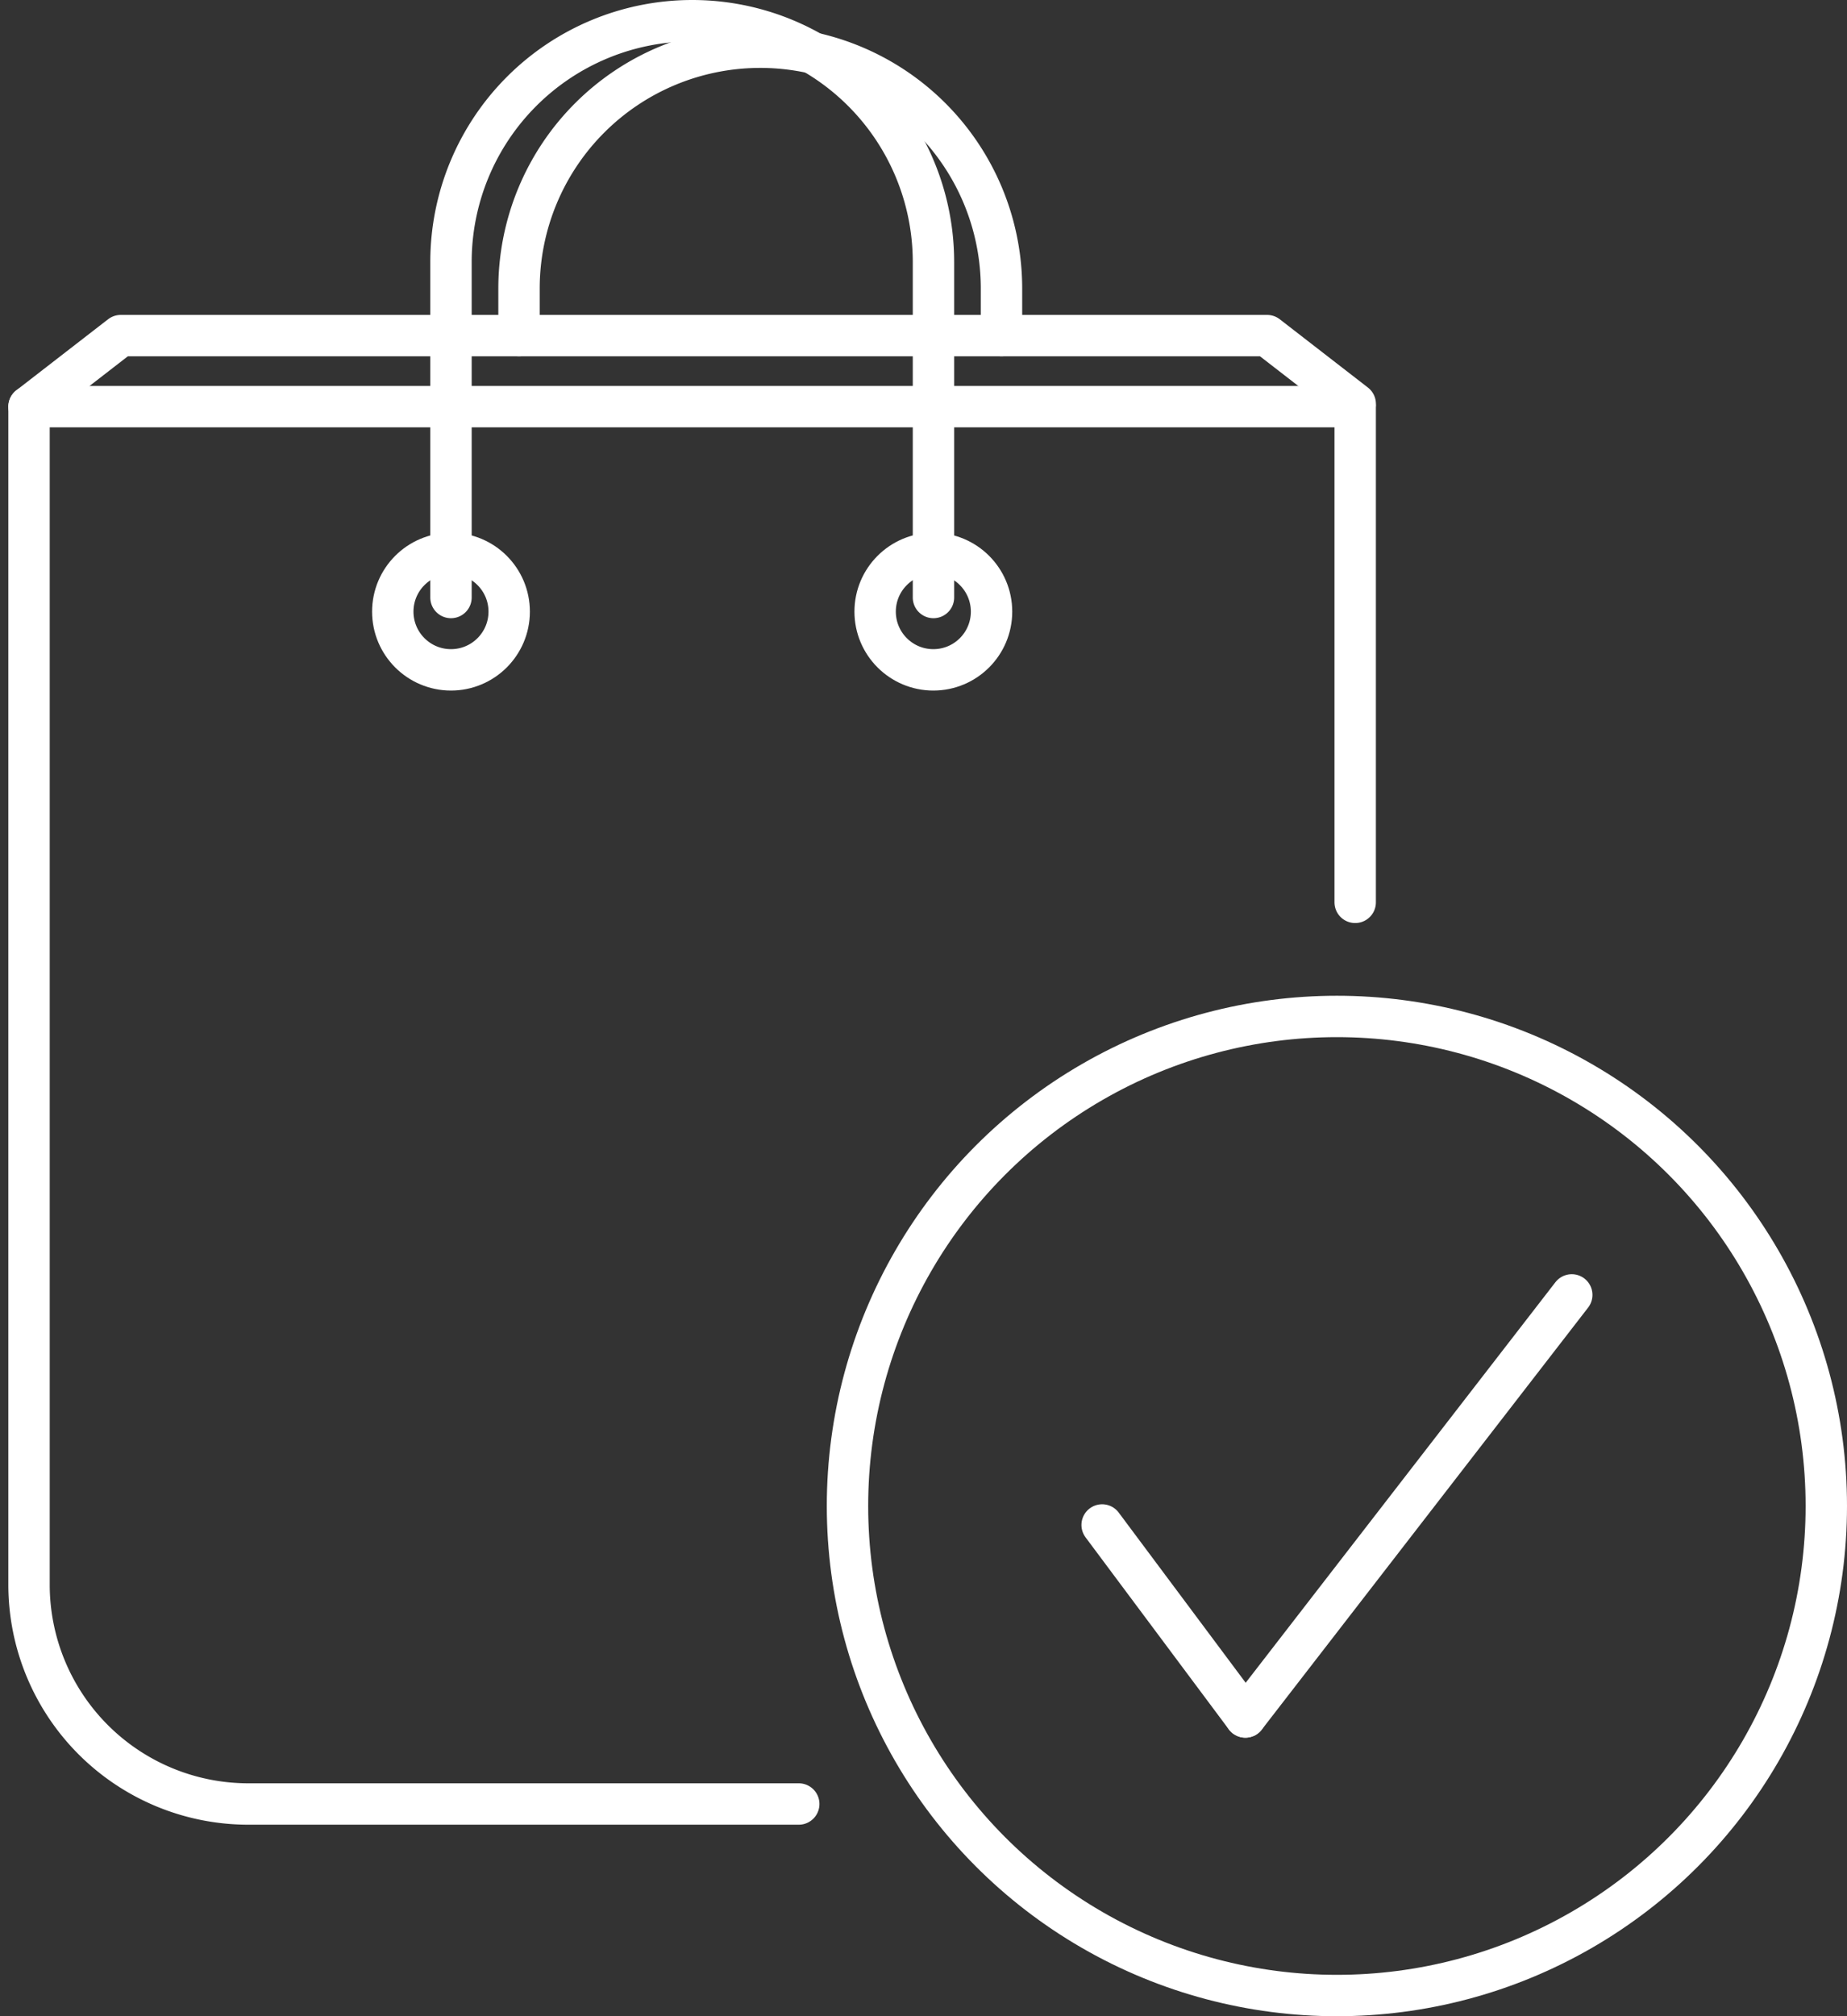
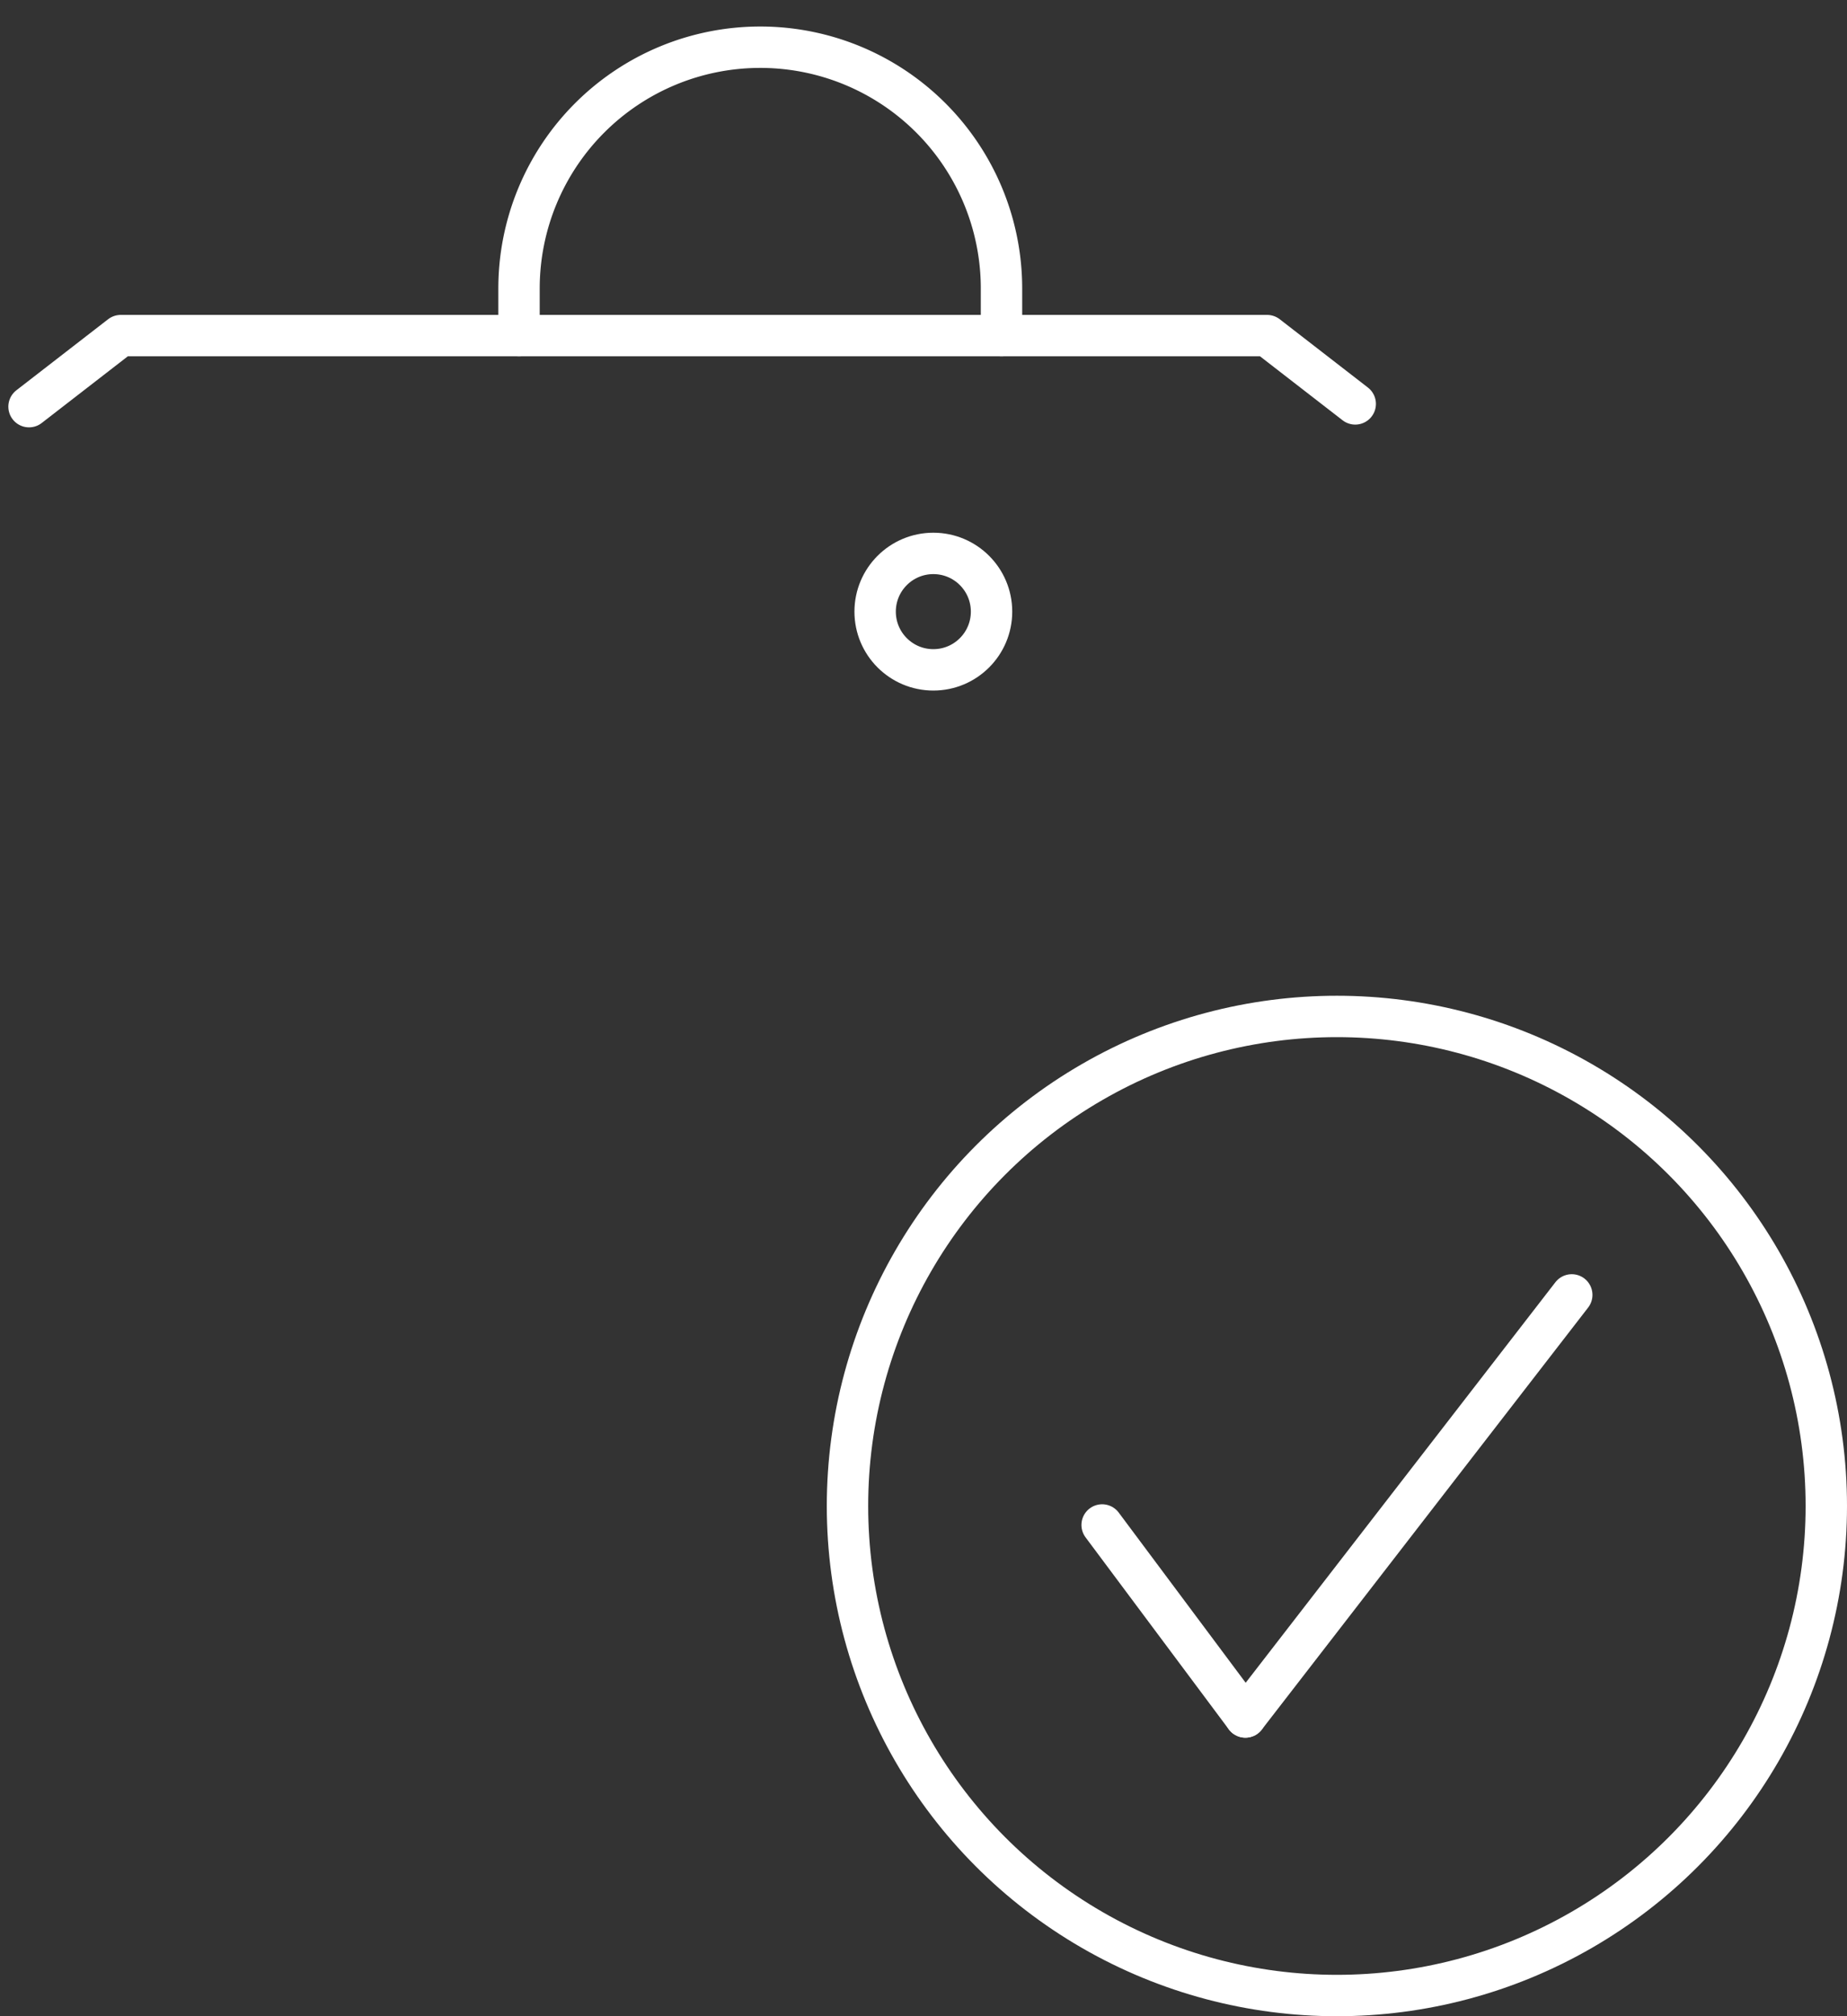
<svg xmlns="http://www.w3.org/2000/svg" width="89.265" height="97.418" viewBox="0 0 89.265 97.418">
  <rect x="0" y="0" width="89.265" height="97.418" fill="#333333" stroke="none" />
  <g id="Layer_1" data-name="Layer 1" transform="translate(-0.097 -0.5)">
    <g id="Group_6812" data-name="Group 6812" transform="translate(1.5 1.5)">
-       <path id="Path_15656" data-name="Path 15656" d="M38.7,102.365H12.1a10.6,10.6,0,0,1-10.6-10.6V34.85H65.593V58.8" transform="translate(-1.5 -16.202)" fill="none" stroke="#fff" stroke-linecap="round" stroke-linejoin="round" stroke-width="2" />
-       <path id="Path_15657" data-name="Path 15657" d="M37.97,29.369V13.159A11.659,11.659,0,0,1,49.629,1.5h0A11.659,11.659,0,0,1,61.288,13.159v16.21" transform="translate(-17.577 -1.5)" fill="none" stroke="#fff" stroke-linecap="round" stroke-linejoin="round" stroke-width="2" />
      <circle id="Ellipse_520" data-name="Ellipse 520" cx="23.653" cy="23.653" r="23.653" transform="translate(39.556 48.111)" fill="none" stroke="#fff" stroke-linecap="round" stroke-linejoin="round" stroke-width="2" />
      <g id="Group_6811" data-name="Group 6811" transform="translate(51.863 61.565)">
        <line id="Line_1453" data-name="Line 1453" x2="6.923" y2="9.277" transform="translate(0 11.116)" fill="none" stroke="#fff" stroke-linecap="round" stroke-linejoin="round" stroke-width="2" />
        <line id="Line_1454" data-name="Line 1454" x1="15.774" y2="20.393" transform="translate(6.923)" fill="none" stroke="#fff" stroke-linecap="round" stroke-linejoin="round" stroke-width="2" />
      </g>
-       <circle id="Ellipse_521" data-name="Ellipse 521" cx="2.813" cy="2.813" r="2.813" transform="translate(17.58 25.739)" fill="none" stroke="#fff" stroke-linecap="round" stroke-linejoin="round" stroke-width="2" />
      <circle id="Ellipse_522" data-name="Ellipse 522" cx="2.813" cy="2.813" r="2.813" transform="translate(40.892 25.739)" fill="none" stroke="#fff" stroke-linecap="round" stroke-linejoin="round" stroke-width="2" />
      <path id="Path_15658" data-name="Path 15658" d="M43.85,17.725V15.449A11.659,11.659,0,0,1,55.509,3.79h0A11.659,11.659,0,0,1,67.168,15.449v2.276" transform="translate(-20.169 -2.509)" fill="none" stroke="#fff" stroke-linecap="round" stroke-linejoin="round" stroke-width="2" />
      <path id="Path_15659" data-name="Path 15659" d="M1.5,32.143,5.934,28.71h55.4l4.261,3.3" transform="translate(-1.5 -13.495)" fill="none" stroke="#fff" stroke-linecap="round" stroke-linejoin="round" stroke-width="2" />
    </g>
  </g>
</svg>